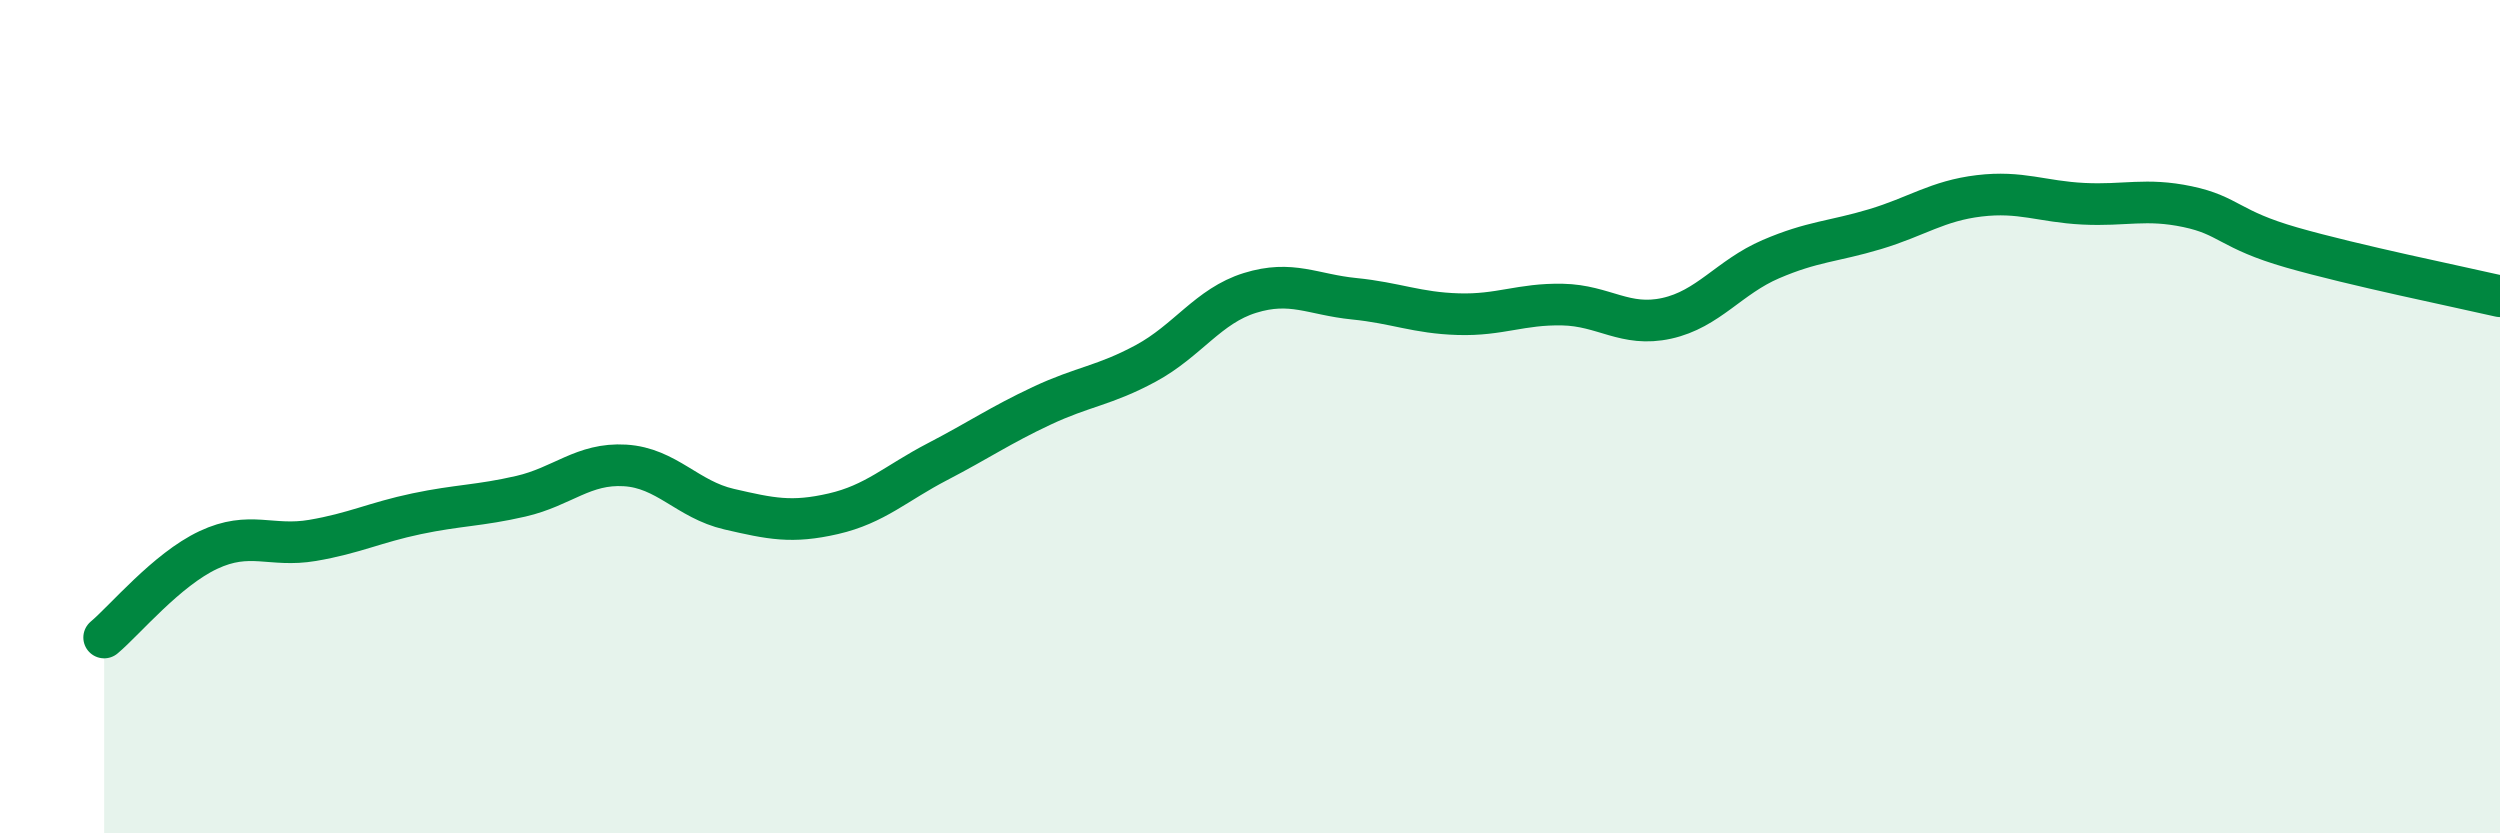
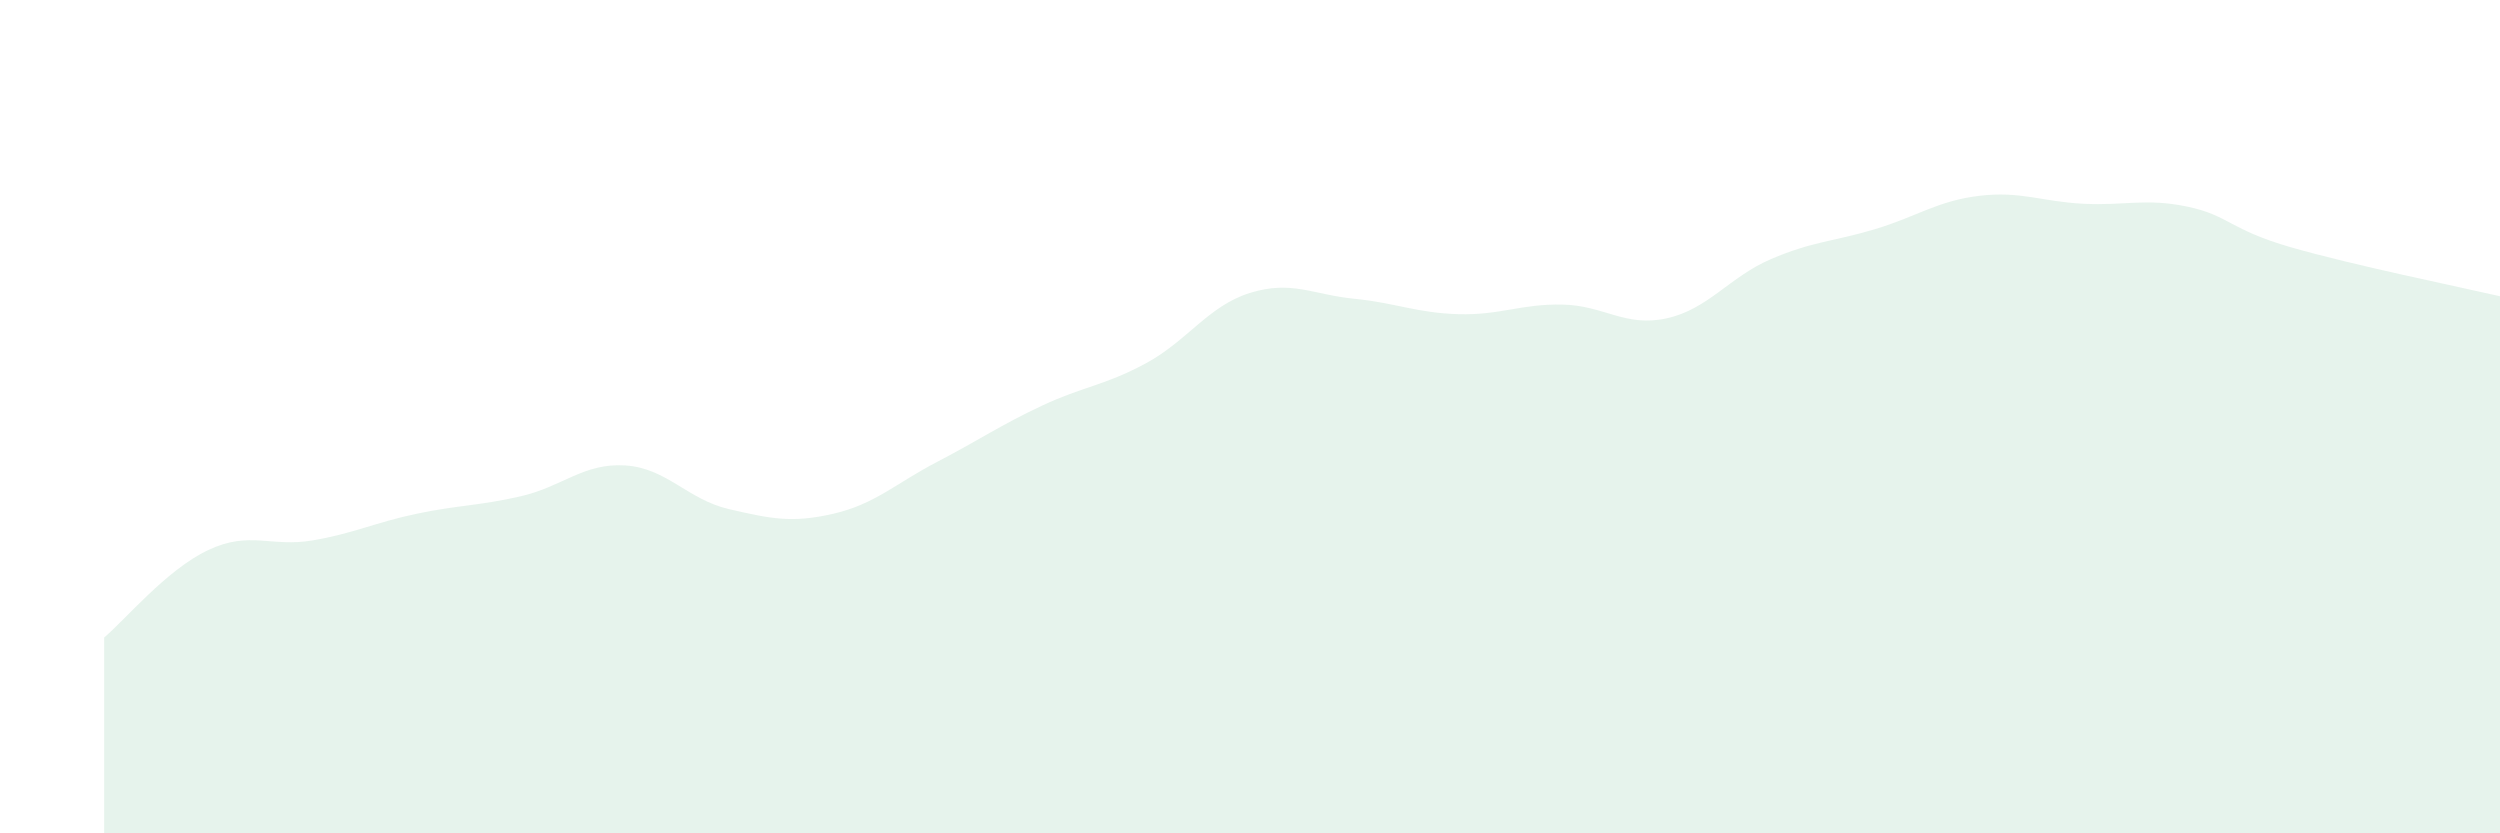
<svg xmlns="http://www.w3.org/2000/svg" width="60" height="20" viewBox="0 0 60 20">
  <path d="M 2.5,15.3 C 3,14.88 4,13.67 5,13.2 C 6,12.73 6.5,13.14 7.5,12.97 C 8.5,12.8 9,12.54 10,12.33 C 11,12.12 11.5,12.14 12.5,11.91 C 13.5,11.68 14,11.11 15,11.17 C 16,11.23 16.5,11.99 17.5,12.22 C 18.5,12.45 19,12.56 20,12.33 C 21,12.1 21.5,11.6 22.5,11.08 C 23.5,10.56 24,10.21 25,9.74 C 26,9.27 26.5,9.26 27.5,8.72 C 28.5,8.18 29,7.34 30,7.03 C 31,6.72 31.5,7.07 32.5,7.17 C 33.5,7.27 34,7.51 35,7.54 C 36,7.57 36.5,7.29 37.5,7.31 C 38.5,7.33 39,7.86 40,7.64 C 41,7.42 41.5,6.65 42.5,6.22 C 43.5,5.79 44,5.8 45,5.5 C 46,5.2 46.5,4.82 47.5,4.7 C 48.5,4.58 49,4.84 50,4.89 C 51,4.94 51.5,4.75 52.5,4.96 C 53.5,5.17 53.5,5.51 55,5.94 C 56.5,6.37 59,6.88 60,7.11L60 20L2.5 20Z" fill="#008740" opacity="0.1" stroke-linecap="round" stroke-linejoin="round" />
-   <path d="M 2.5,15.3 C 3,14.88 4,13.67 5,13.2 C 6,12.73 6.5,13.14 7.5,12.97 C 8.5,12.8 9,12.54 10,12.33 C 11,12.12 11.5,12.14 12.5,11.91 C 13.5,11.68 14,11.11 15,11.17 C 16,11.23 16.5,11.99 17.5,12.22 C 18.5,12.45 19,12.56 20,12.33 C 21,12.1 21.5,11.6 22.5,11.08 C 23.5,10.56 24,10.21 25,9.74 C 26,9.27 26.5,9.26 27.5,8.72 C 28.5,8.18 29,7.34 30,7.03 C 31,6.72 31.5,7.07 32.5,7.17 C 33.5,7.27 34,7.51 35,7.54 C 36,7.57 36.5,7.29 37.5,7.31 C 38.5,7.33 39,7.86 40,7.64 C 41,7.42 41.5,6.65 42.5,6.22 C 43.5,5.79 44,5.8 45,5.5 C 46,5.2 46.5,4.82 47.5,4.7 C 48.5,4.58 49,4.84 50,4.89 C 51,4.94 51.5,4.75 52.5,4.96 C 53.5,5.17 53.5,5.51 55,5.94 C 56.5,6.37 59,6.88 60,7.11" stroke="#008740" stroke-width="1" fill="none" stroke-linecap="round" stroke-linejoin="round" />
</svg>